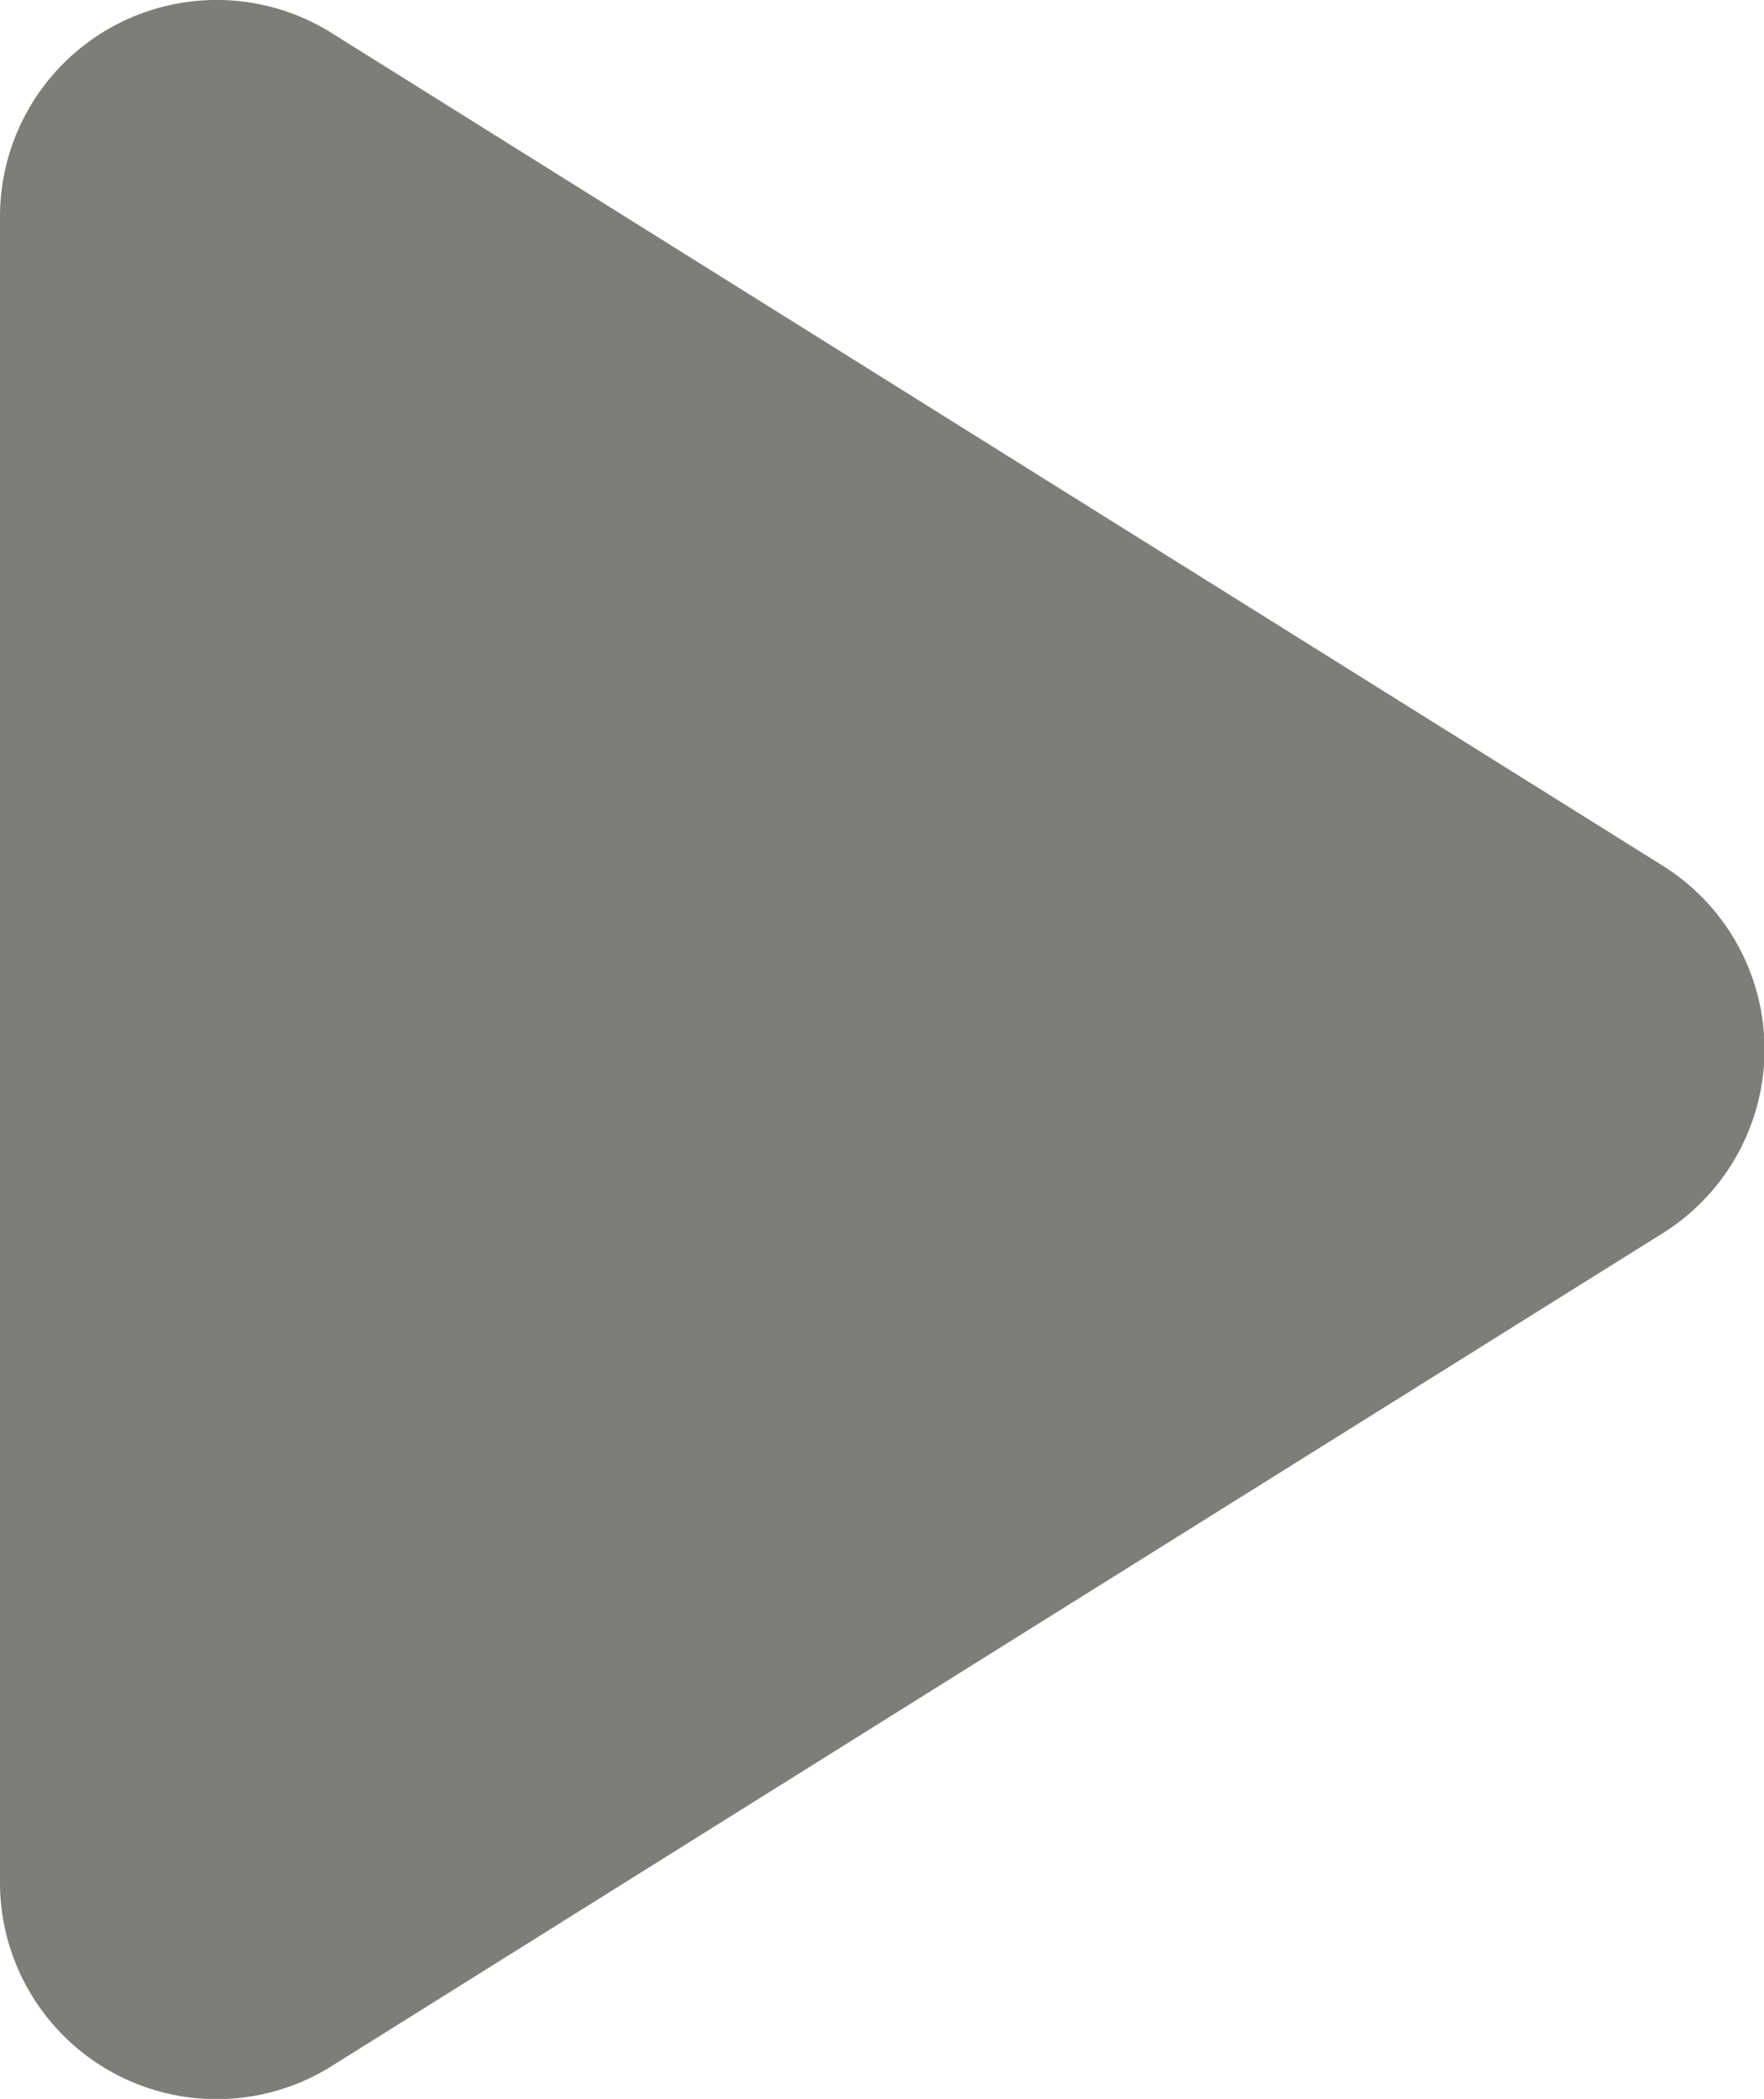
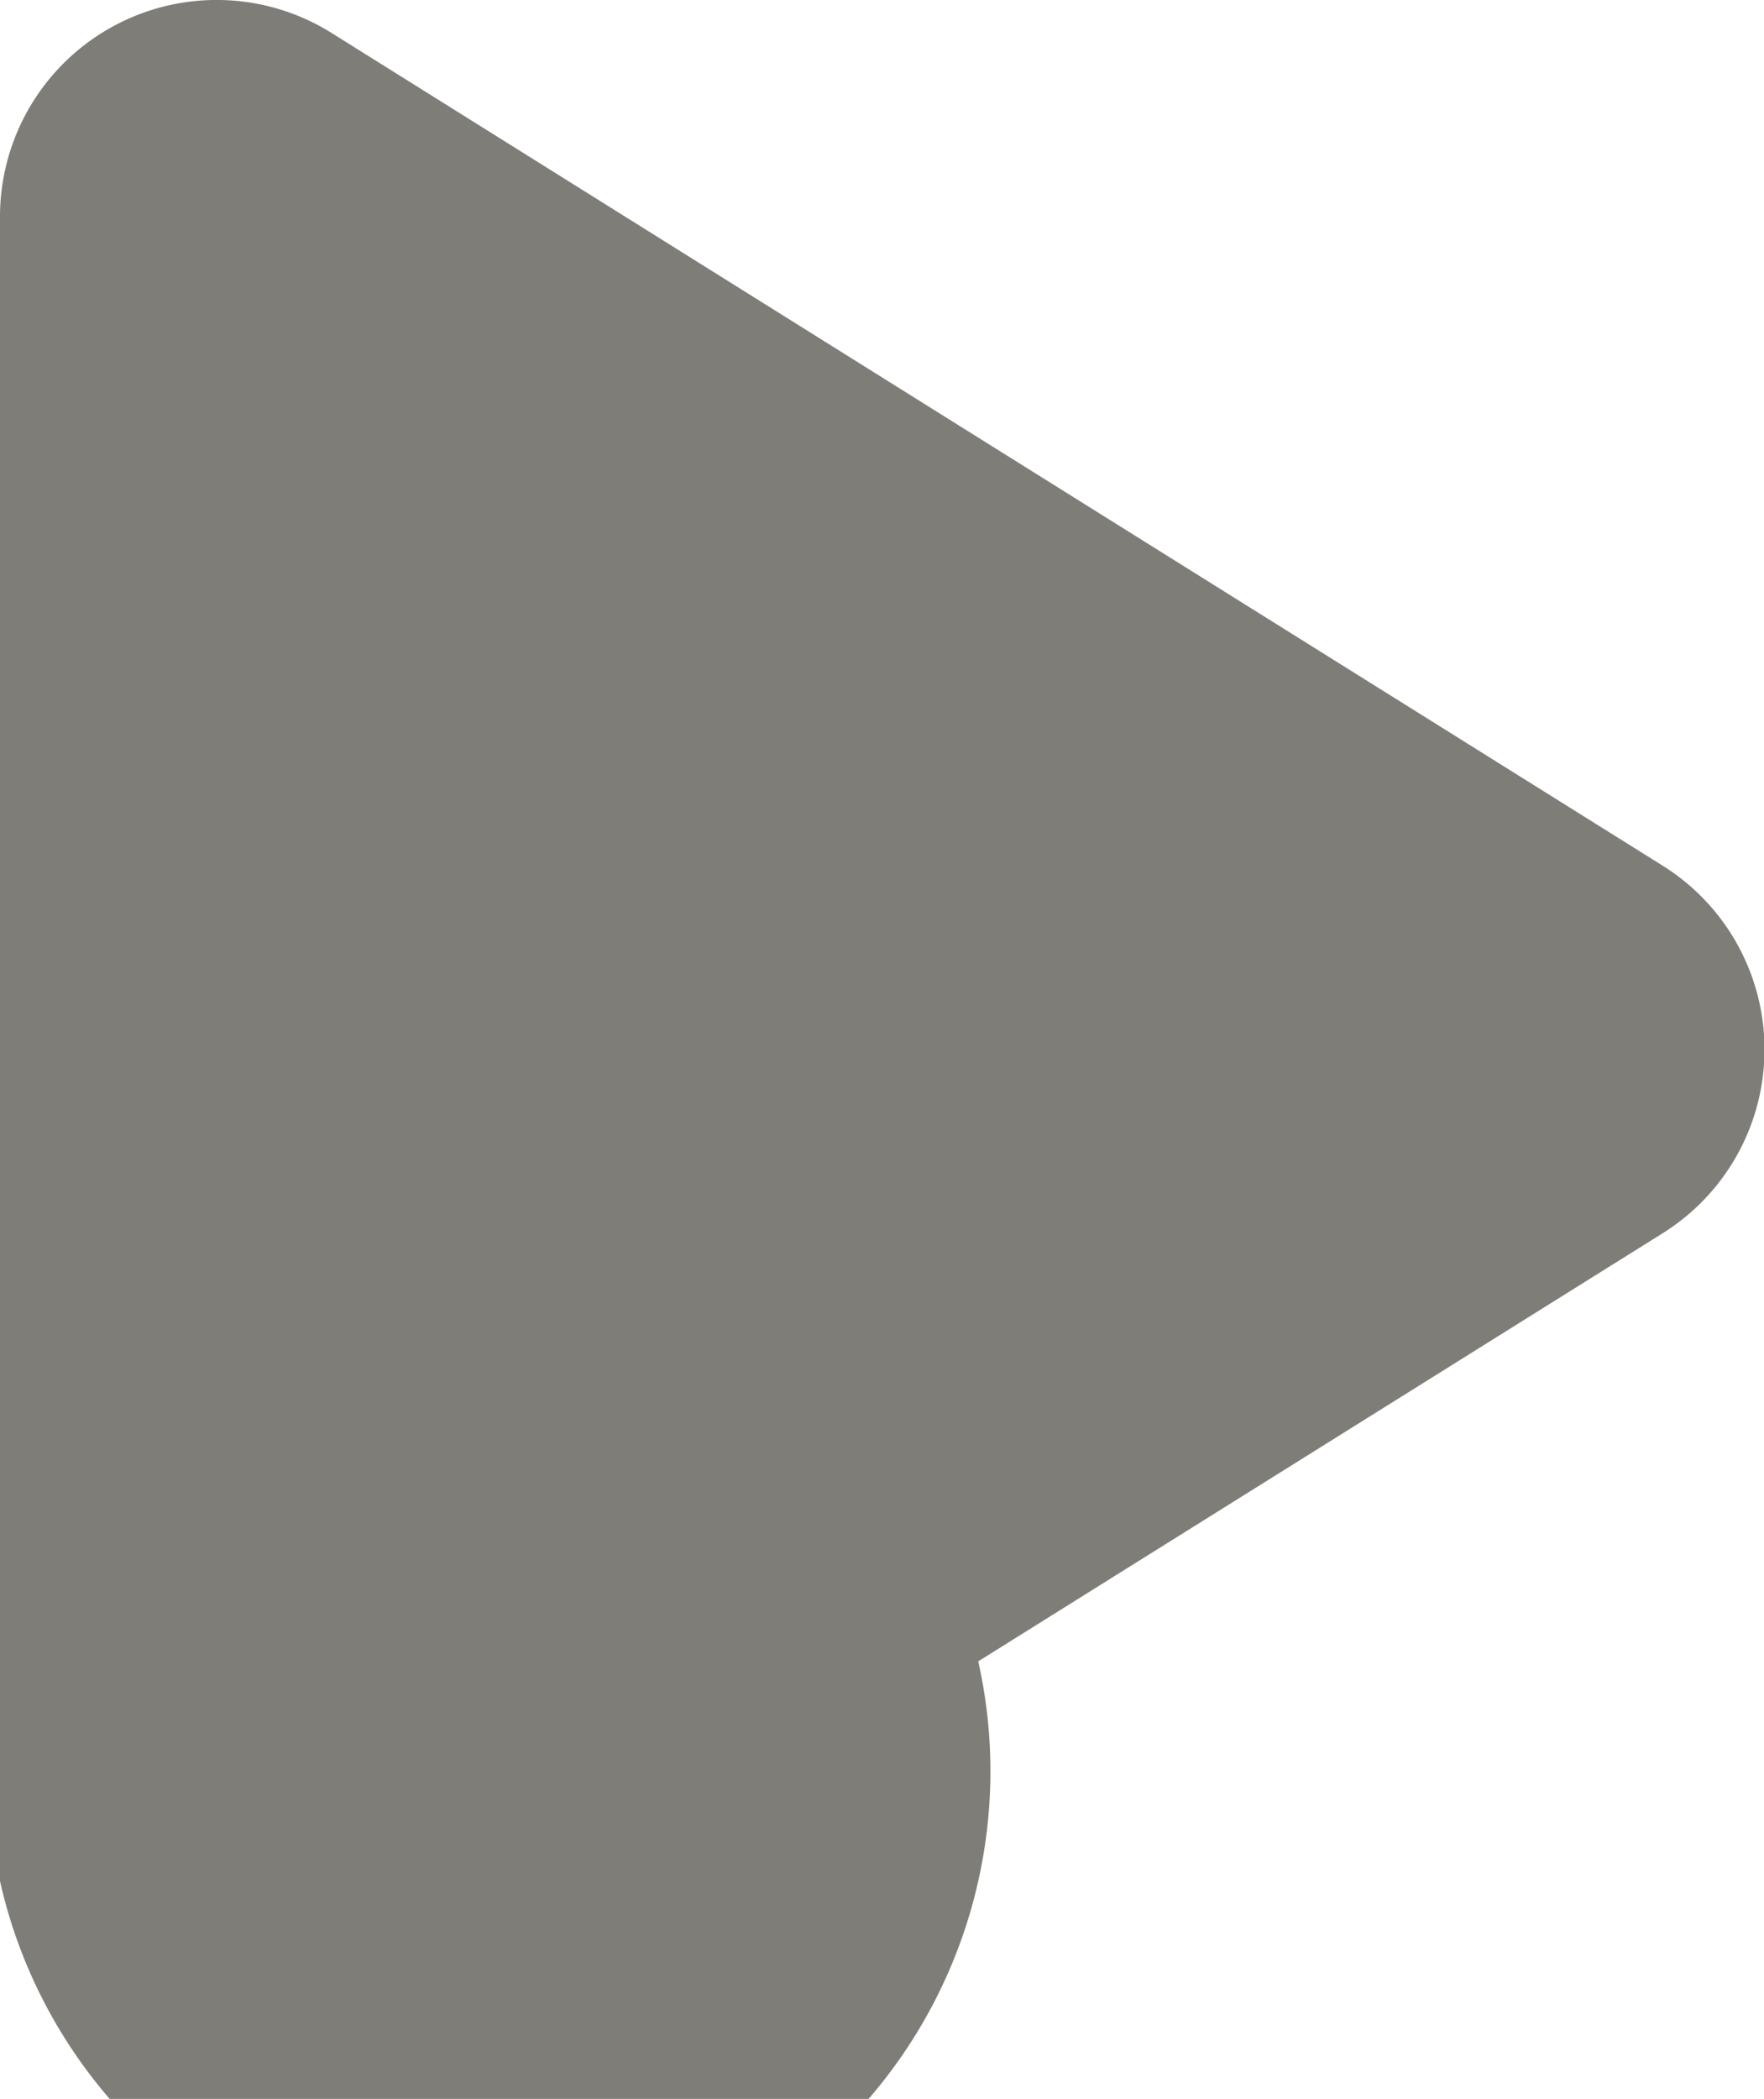
<svg xmlns="http://www.w3.org/2000/svg" width="9.77" height="11.622" viewBox="0 0 9.77 11.622">
-   <path id="패스_13" data-name="패스 13" d="M15.038,9.485a1.2,1.2,0,0,1,0,2.04l-3.787,2.368L7.675,16.131A1.2,1.2,0,0,1,5.833,15.11V5.9A1.2,1.2,0,0,1,7.675,4.88l3.576,2.237Z" transform="translate(-5.833 -4.694)" fill="#7e7d77" />
+   <path id="패스_13" data-name="패스 13" d="M15.038,9.485a1.2,1.2,0,0,1,0,2.04l-3.787,2.368A1.2,1.2,0,0,1,5.833,15.11V5.9A1.2,1.2,0,0,1,7.675,4.88l3.576,2.237Z" transform="translate(-5.833 -4.694)" fill="#7e7d77" />
</svg>